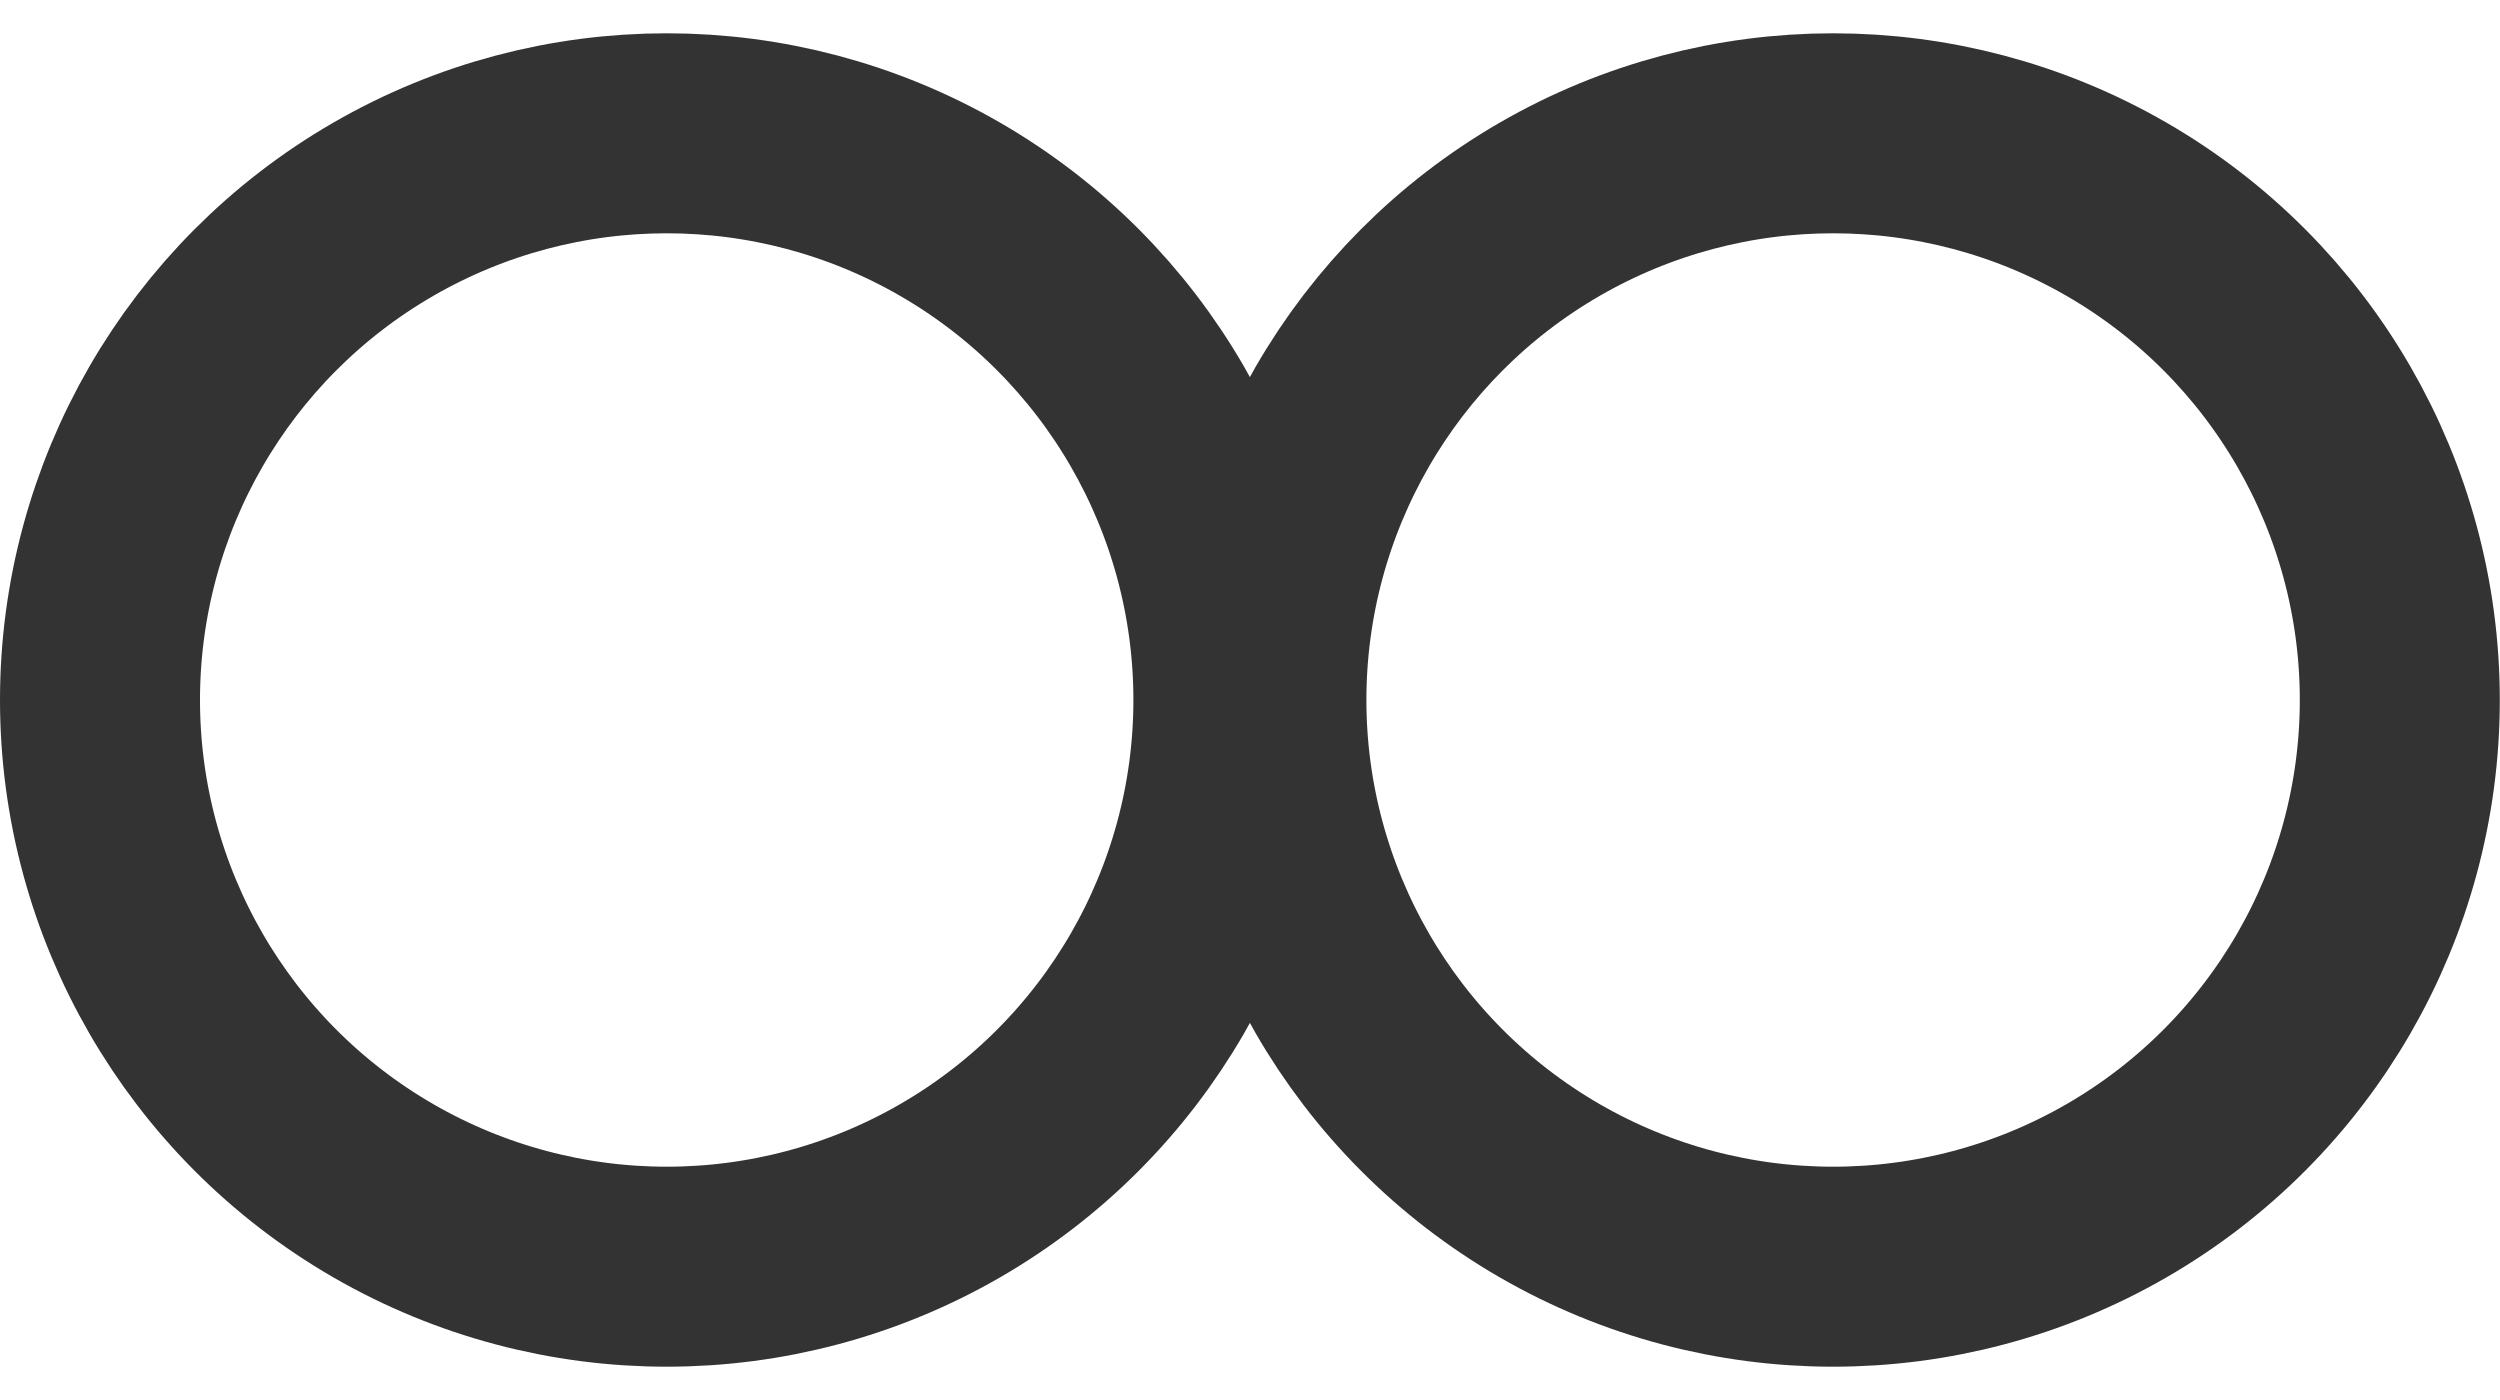
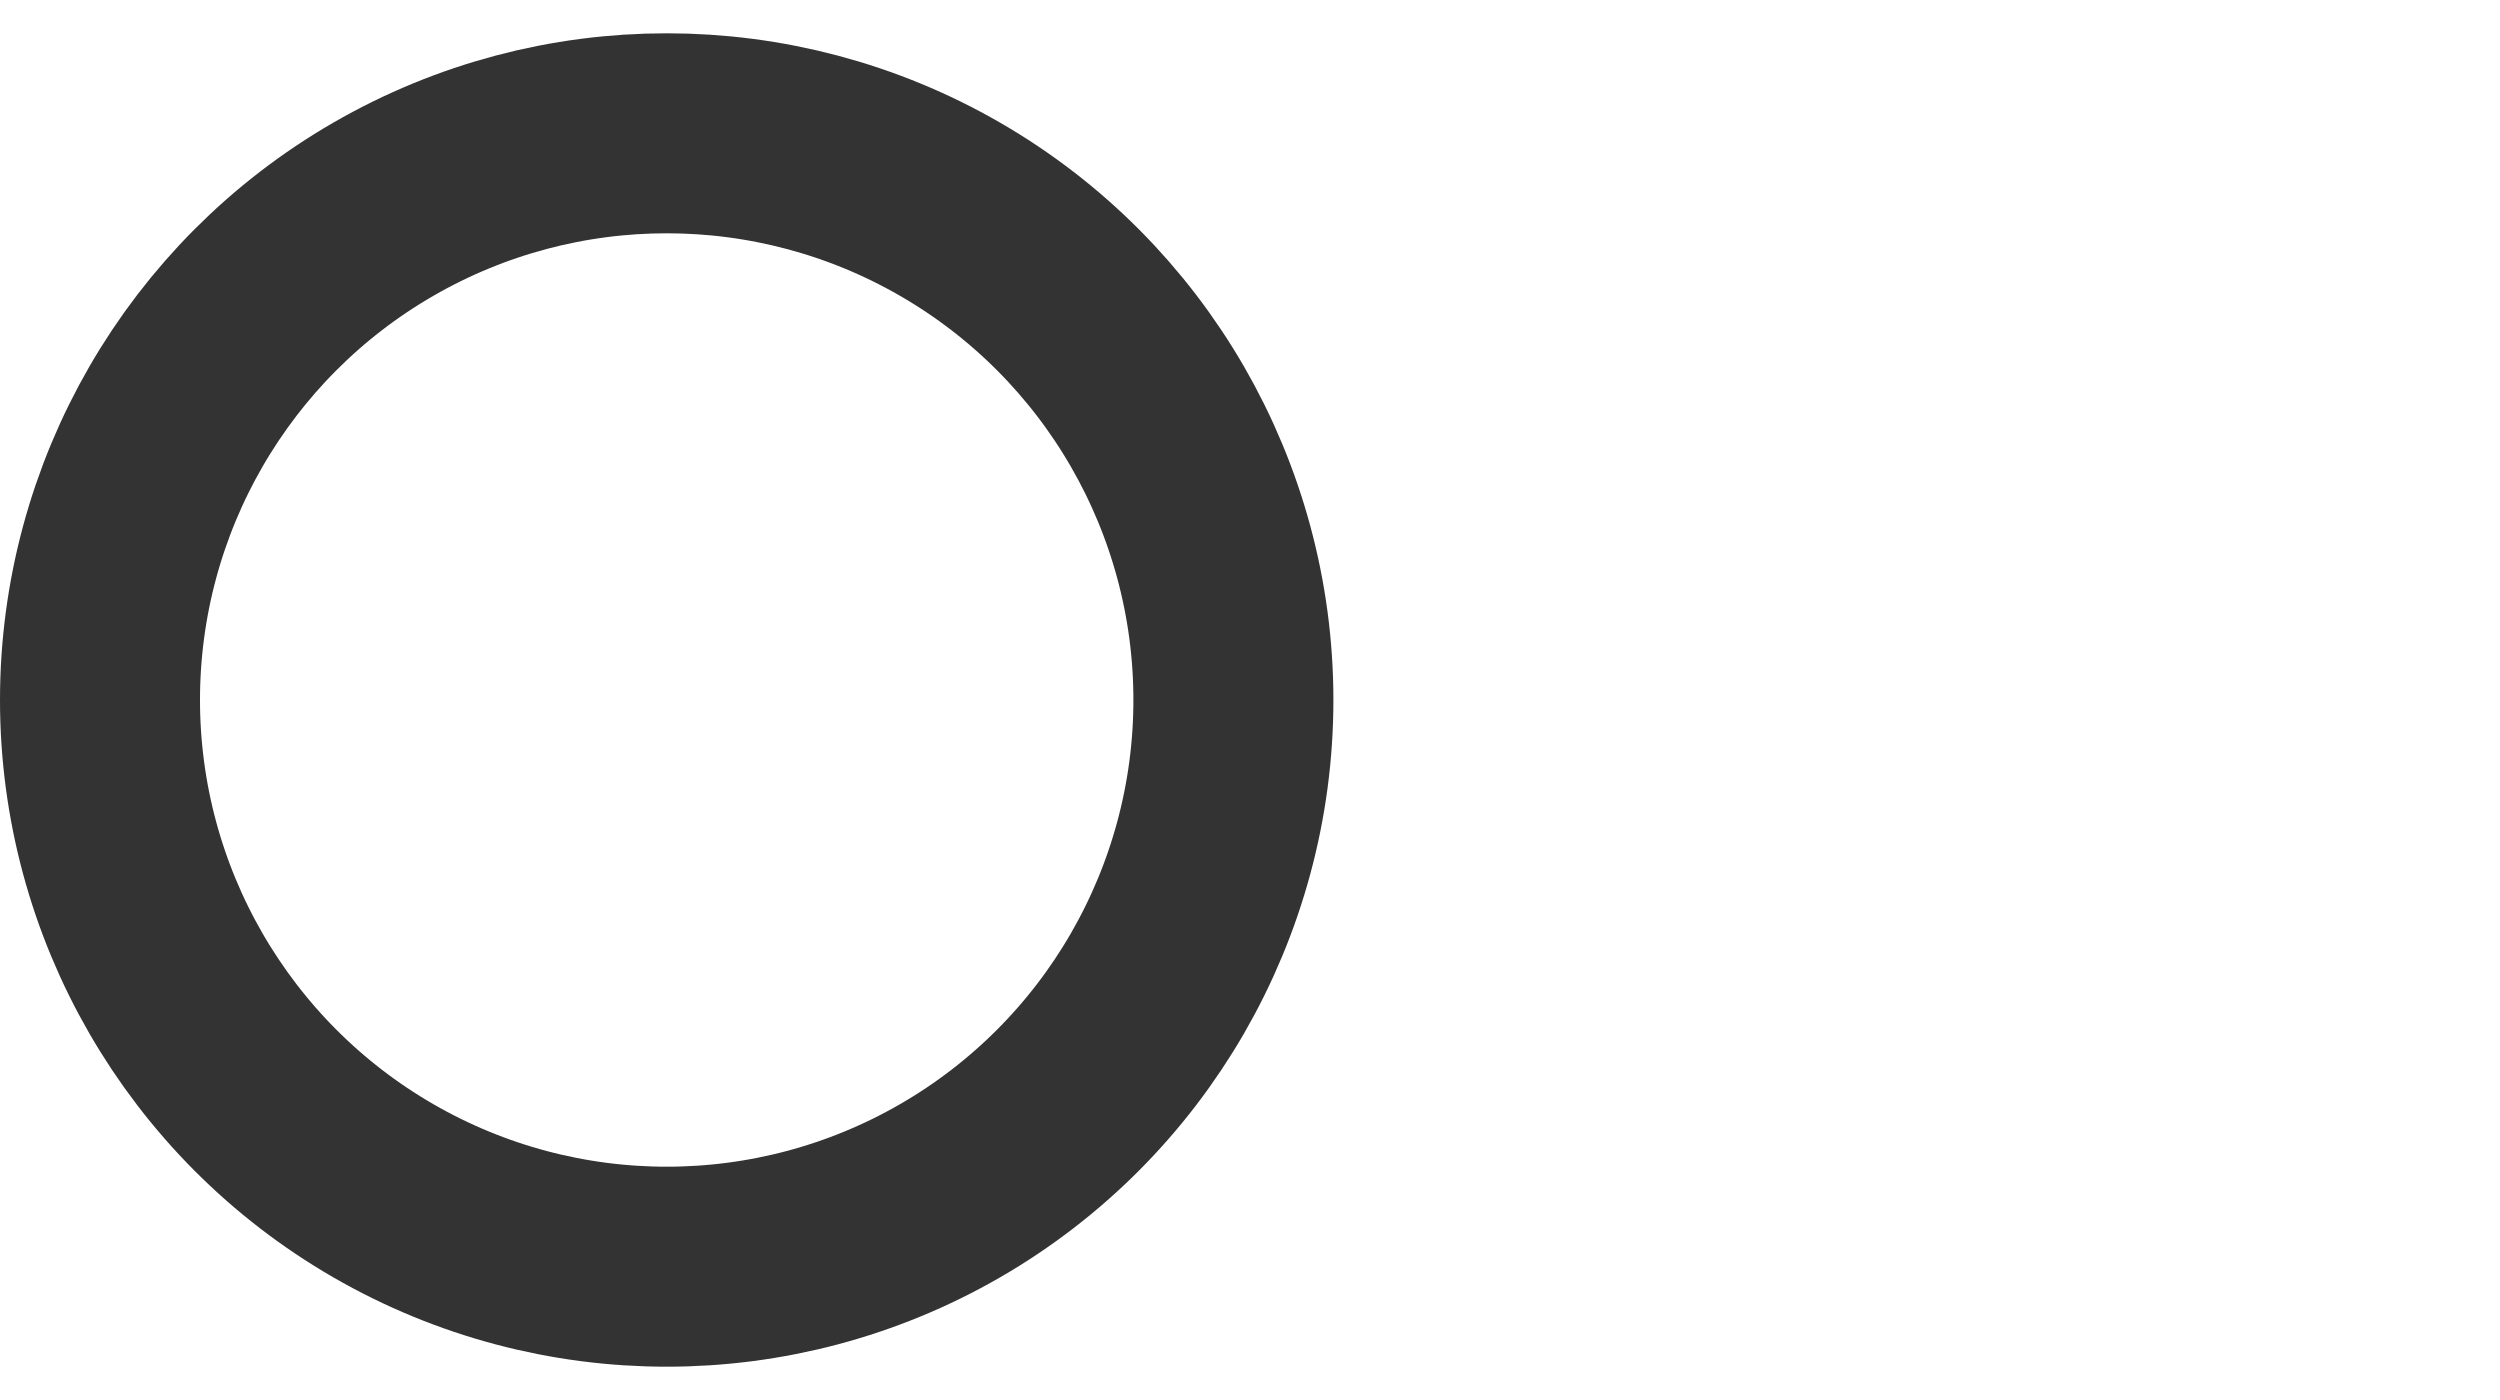
<svg xmlns="http://www.w3.org/2000/svg" width="25" height="14" viewBox="0 0 25 14" fill="none">
  <circle cx="6.667" cy="7" r="5.667" stroke="#333333" stroke-width="2" />
-   <circle cx="18.331" cy="7" r="5.667" stroke="#333333" stroke-width="2" />
</svg>